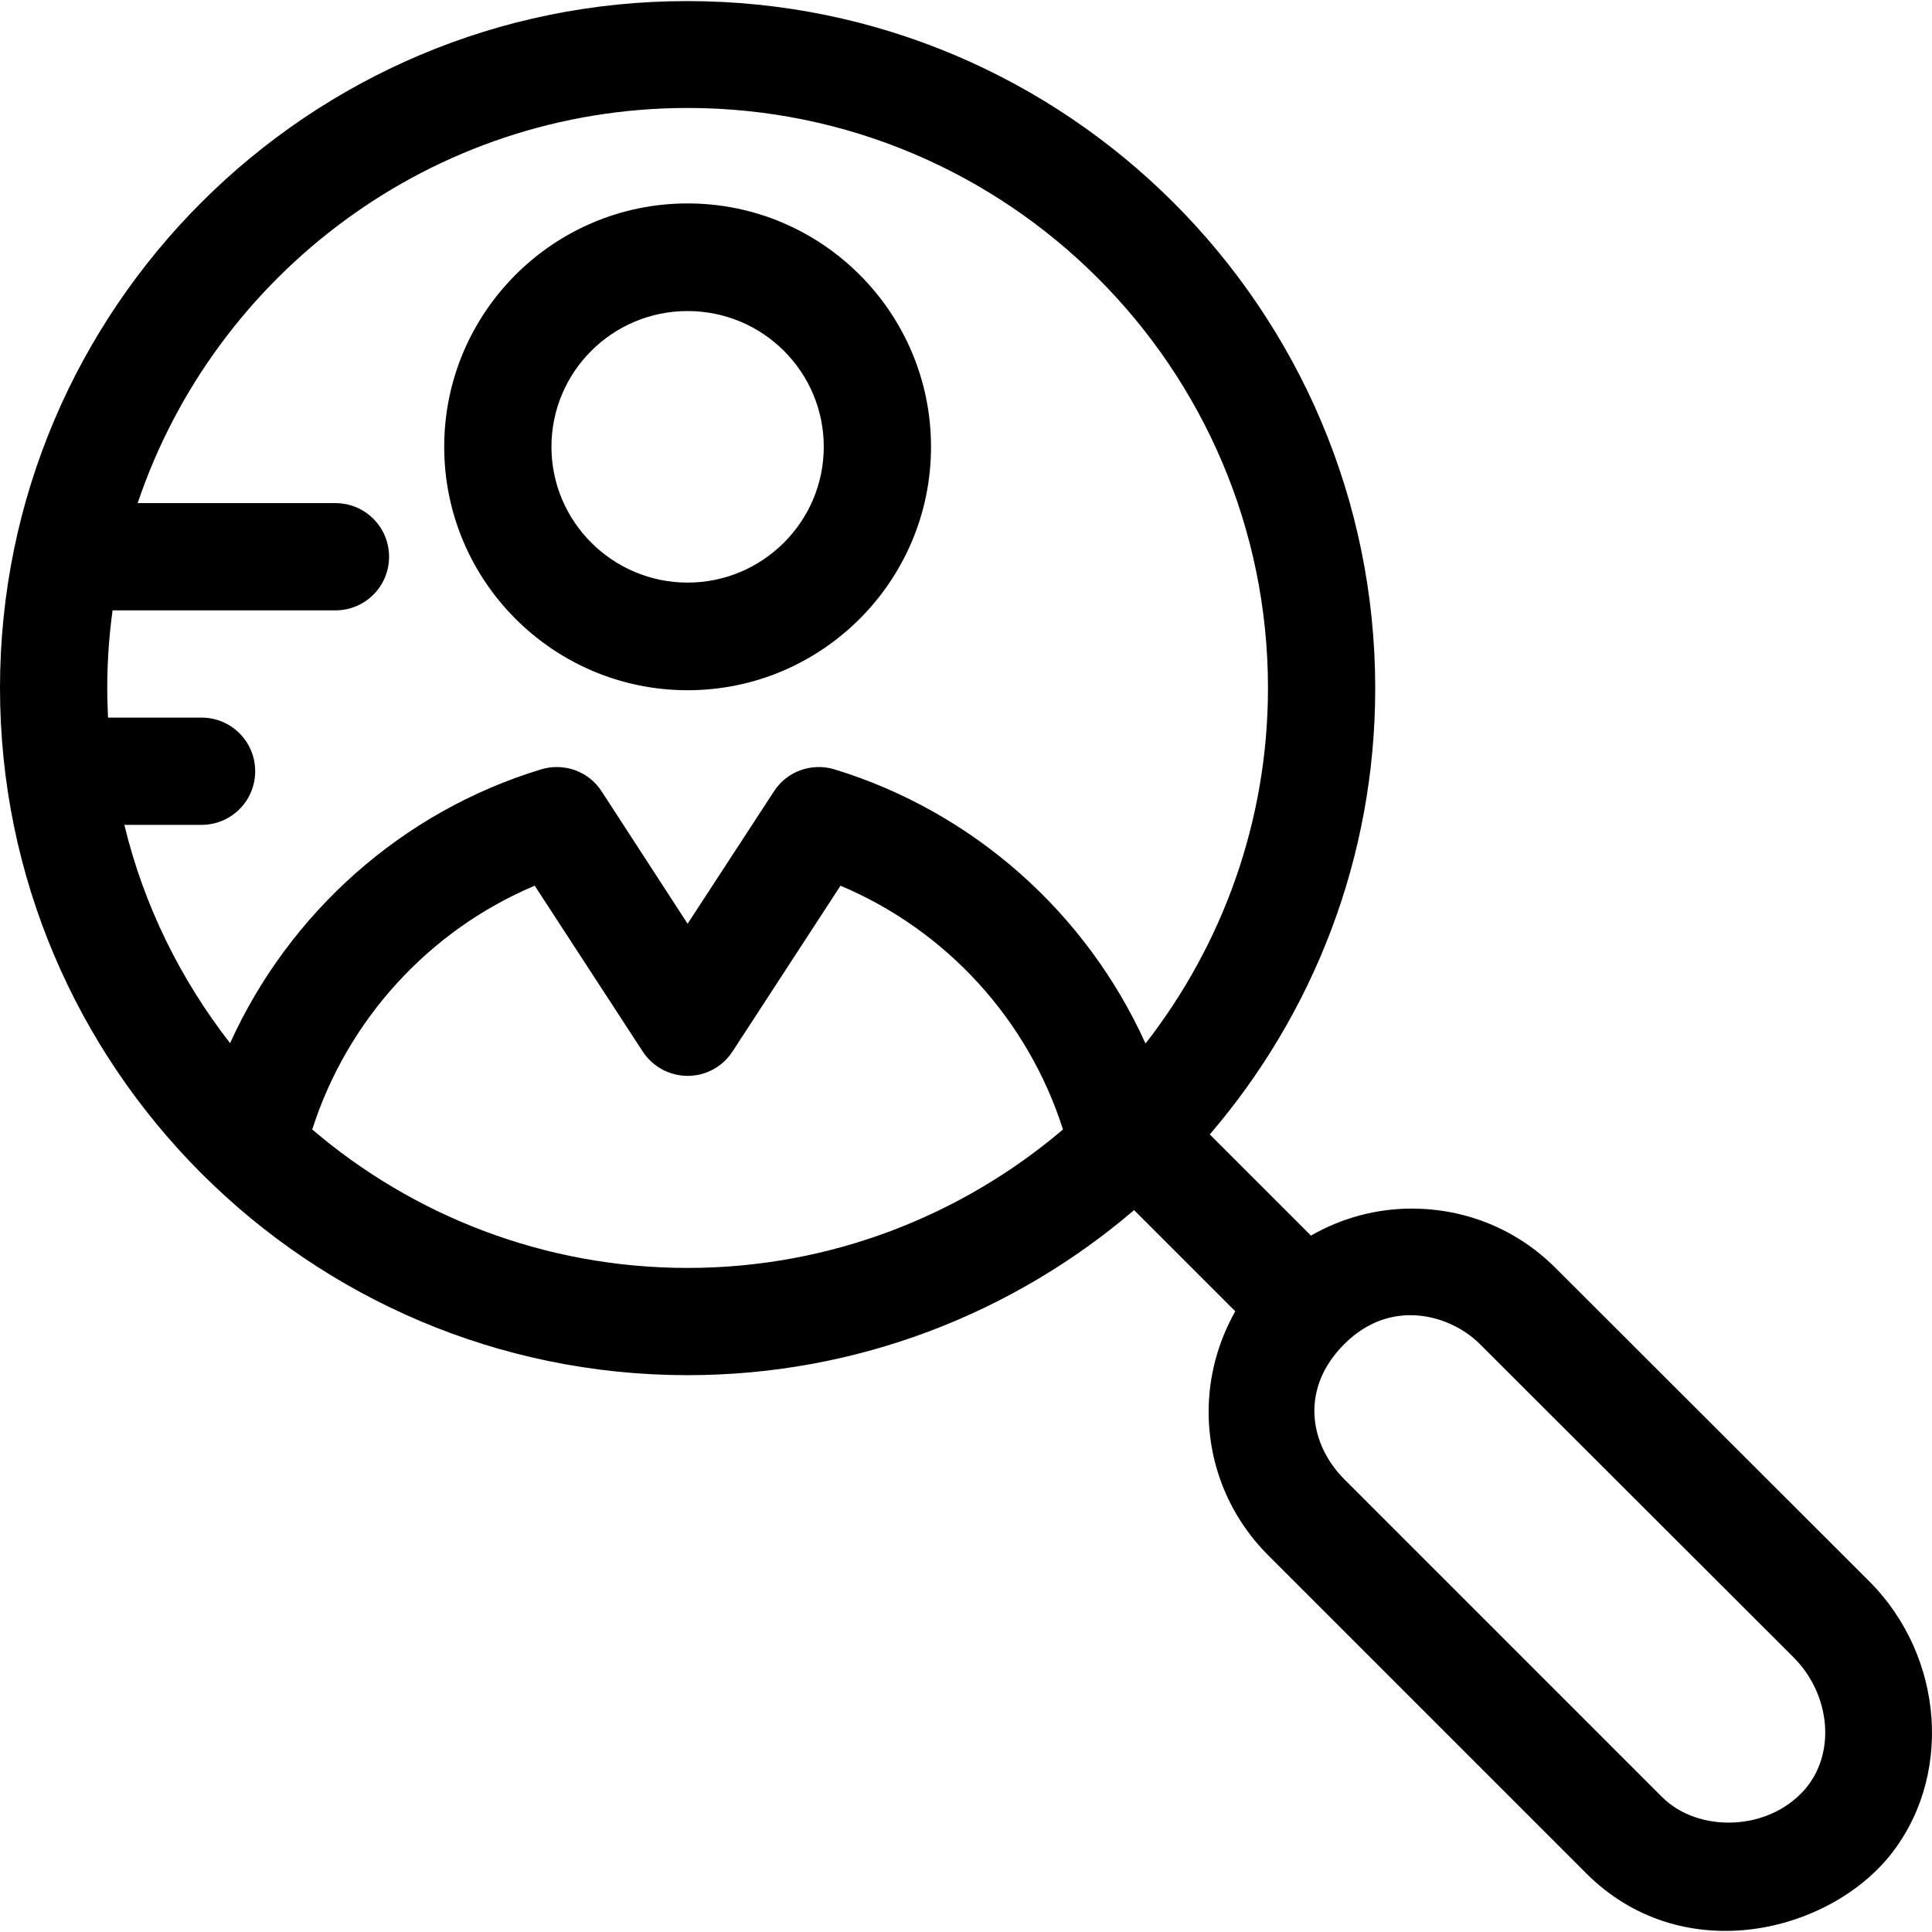
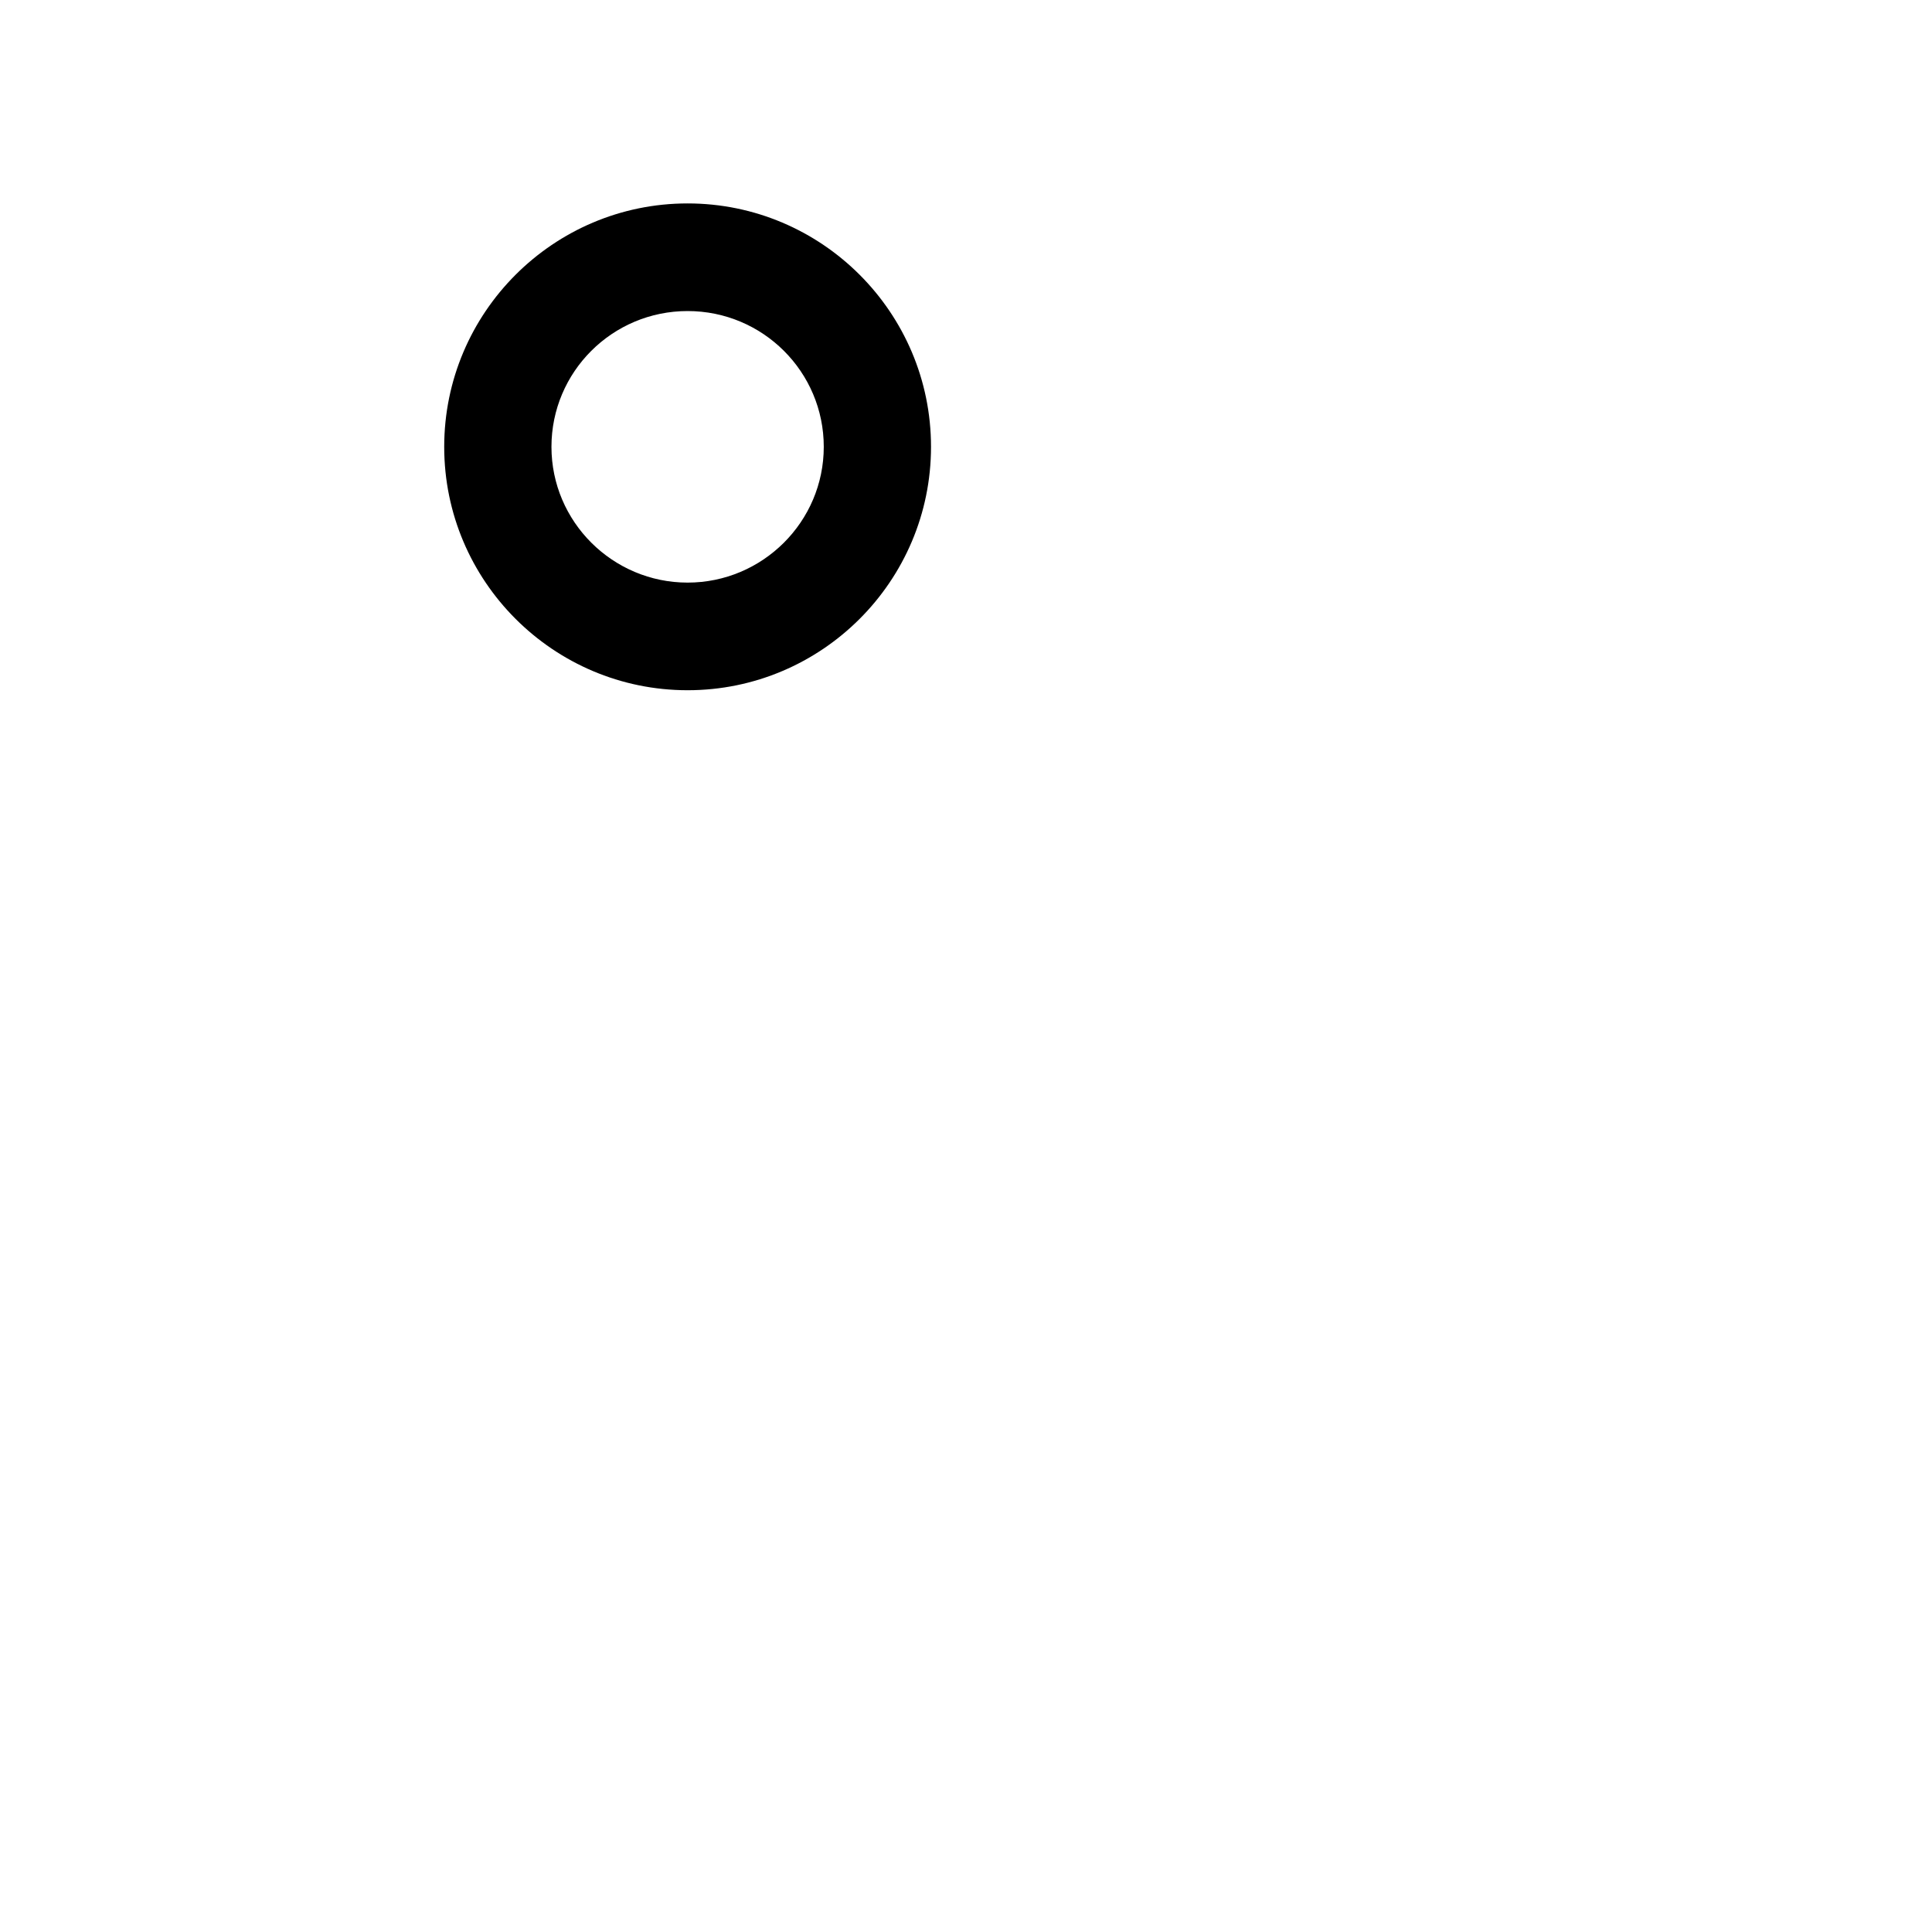
<svg xmlns="http://www.w3.org/2000/svg" fill="#000000" height="800px" width="800px" version="1.1" id="Layer_1" viewBox="0 0 507.998 507.998" xml:space="preserve">
  <g>
    <g>
-       <path d="M491.5,415.788l-82.5-82.4c-10.1-10.1-23.5-15.6-37.8-15.6c-9.4,0-18.5,2.5-26.5,7.1l-26.6-26.6     c27.1-31.6,43.5-72.6,43.5-117.3c0-99.6-81.1-180.7-180.8-180.7C81.1,0.188,0,81.188,0,180.888c0,99.6,81.1,180.7,180.8,180.7     c44.8,0,85.8-16.4,117.4-43.4l26.6,26.6c-4.5,8-7,17-7,26.4c0,14.3,5.6,27.7,15.7,37.8l83.6,83.6c24.5,24.5,61.9,16.3,79.1-3.8     C513.7,467.988,511.4,435.688,491.5,415.788z M180.8,333.388c-37.6,0-72.1-13.7-98.7-36.4c9.2-28.8,30.7-52.4,58.5-64.1l28.4,43.6     c2.6,4,7.1,6.4,11.8,6.4c4.8,0,9.2-2.4,11.8-6.4l28.4-43.6c27.8,11.7,49.3,35.2,58.5,64.1     C252.9,319.588,218.4,333.388,180.8,333.388z M219.4,202.288c-6-1.8-12.5,0.5-15.9,5.8l-22.7,34.8l-22.6-34.8     c-3.4-5.3-9.9-7.6-15.9-5.8c-36.6,11.1-66.3,37.8-81.8,72c-13-16.7-22.7-36.2-27.8-57.4H53c7.8,0,14.1-6.3,14.1-14.1     c0-7.8-6.3-14.1-14.1-14.1H28.4c-0.1-2.6-0.2-5.2-0.2-7.9c0-6.9,0.5-13.7,1.4-20.3h58.6c7.8,0,14.1-6.3,14.1-14.1     c0-7.8-6.3-14.1-14.1-14.1h-52c20.3-60.3,77.5-103.9,144.6-103.9c84.1,0,152.6,68.4,152.6,152.5c0,35.2-12.1,67.7-32.2,93.5     C285.7,240.088,256,213.488,219.4,202.288z M474.4,470.688c-9.7,10.9-27.9,11.2-37.3,1.9l-83.6-83.6c-9.3-9.3-11.7-24,0-35.6     c12.4-12.4,28.1-7.5,35.6,0l82.5,82.4C481.3,445.488,482.9,461.088,474.4,470.688z" />
-     </g>
+       </g>
  </g>
  <g>
    <g>
      <path d="M180.8,53.488c-35.3,0-64,28.7-64,64s28.7,64,64,64c35.3,0,64-28.7,64-64C244.8,82.188,216.1,53.488,180.8,53.488z      M180.8,153.188c-19.7,0-35.8-16-35.8-35.7c0-19.7,16-35.7,35.8-35.7c19.8,0,35.8,16,35.8,35.7     C216.6,137.188,200.5,153.188,180.8,153.188z" />
    </g>
  </g>
</svg>